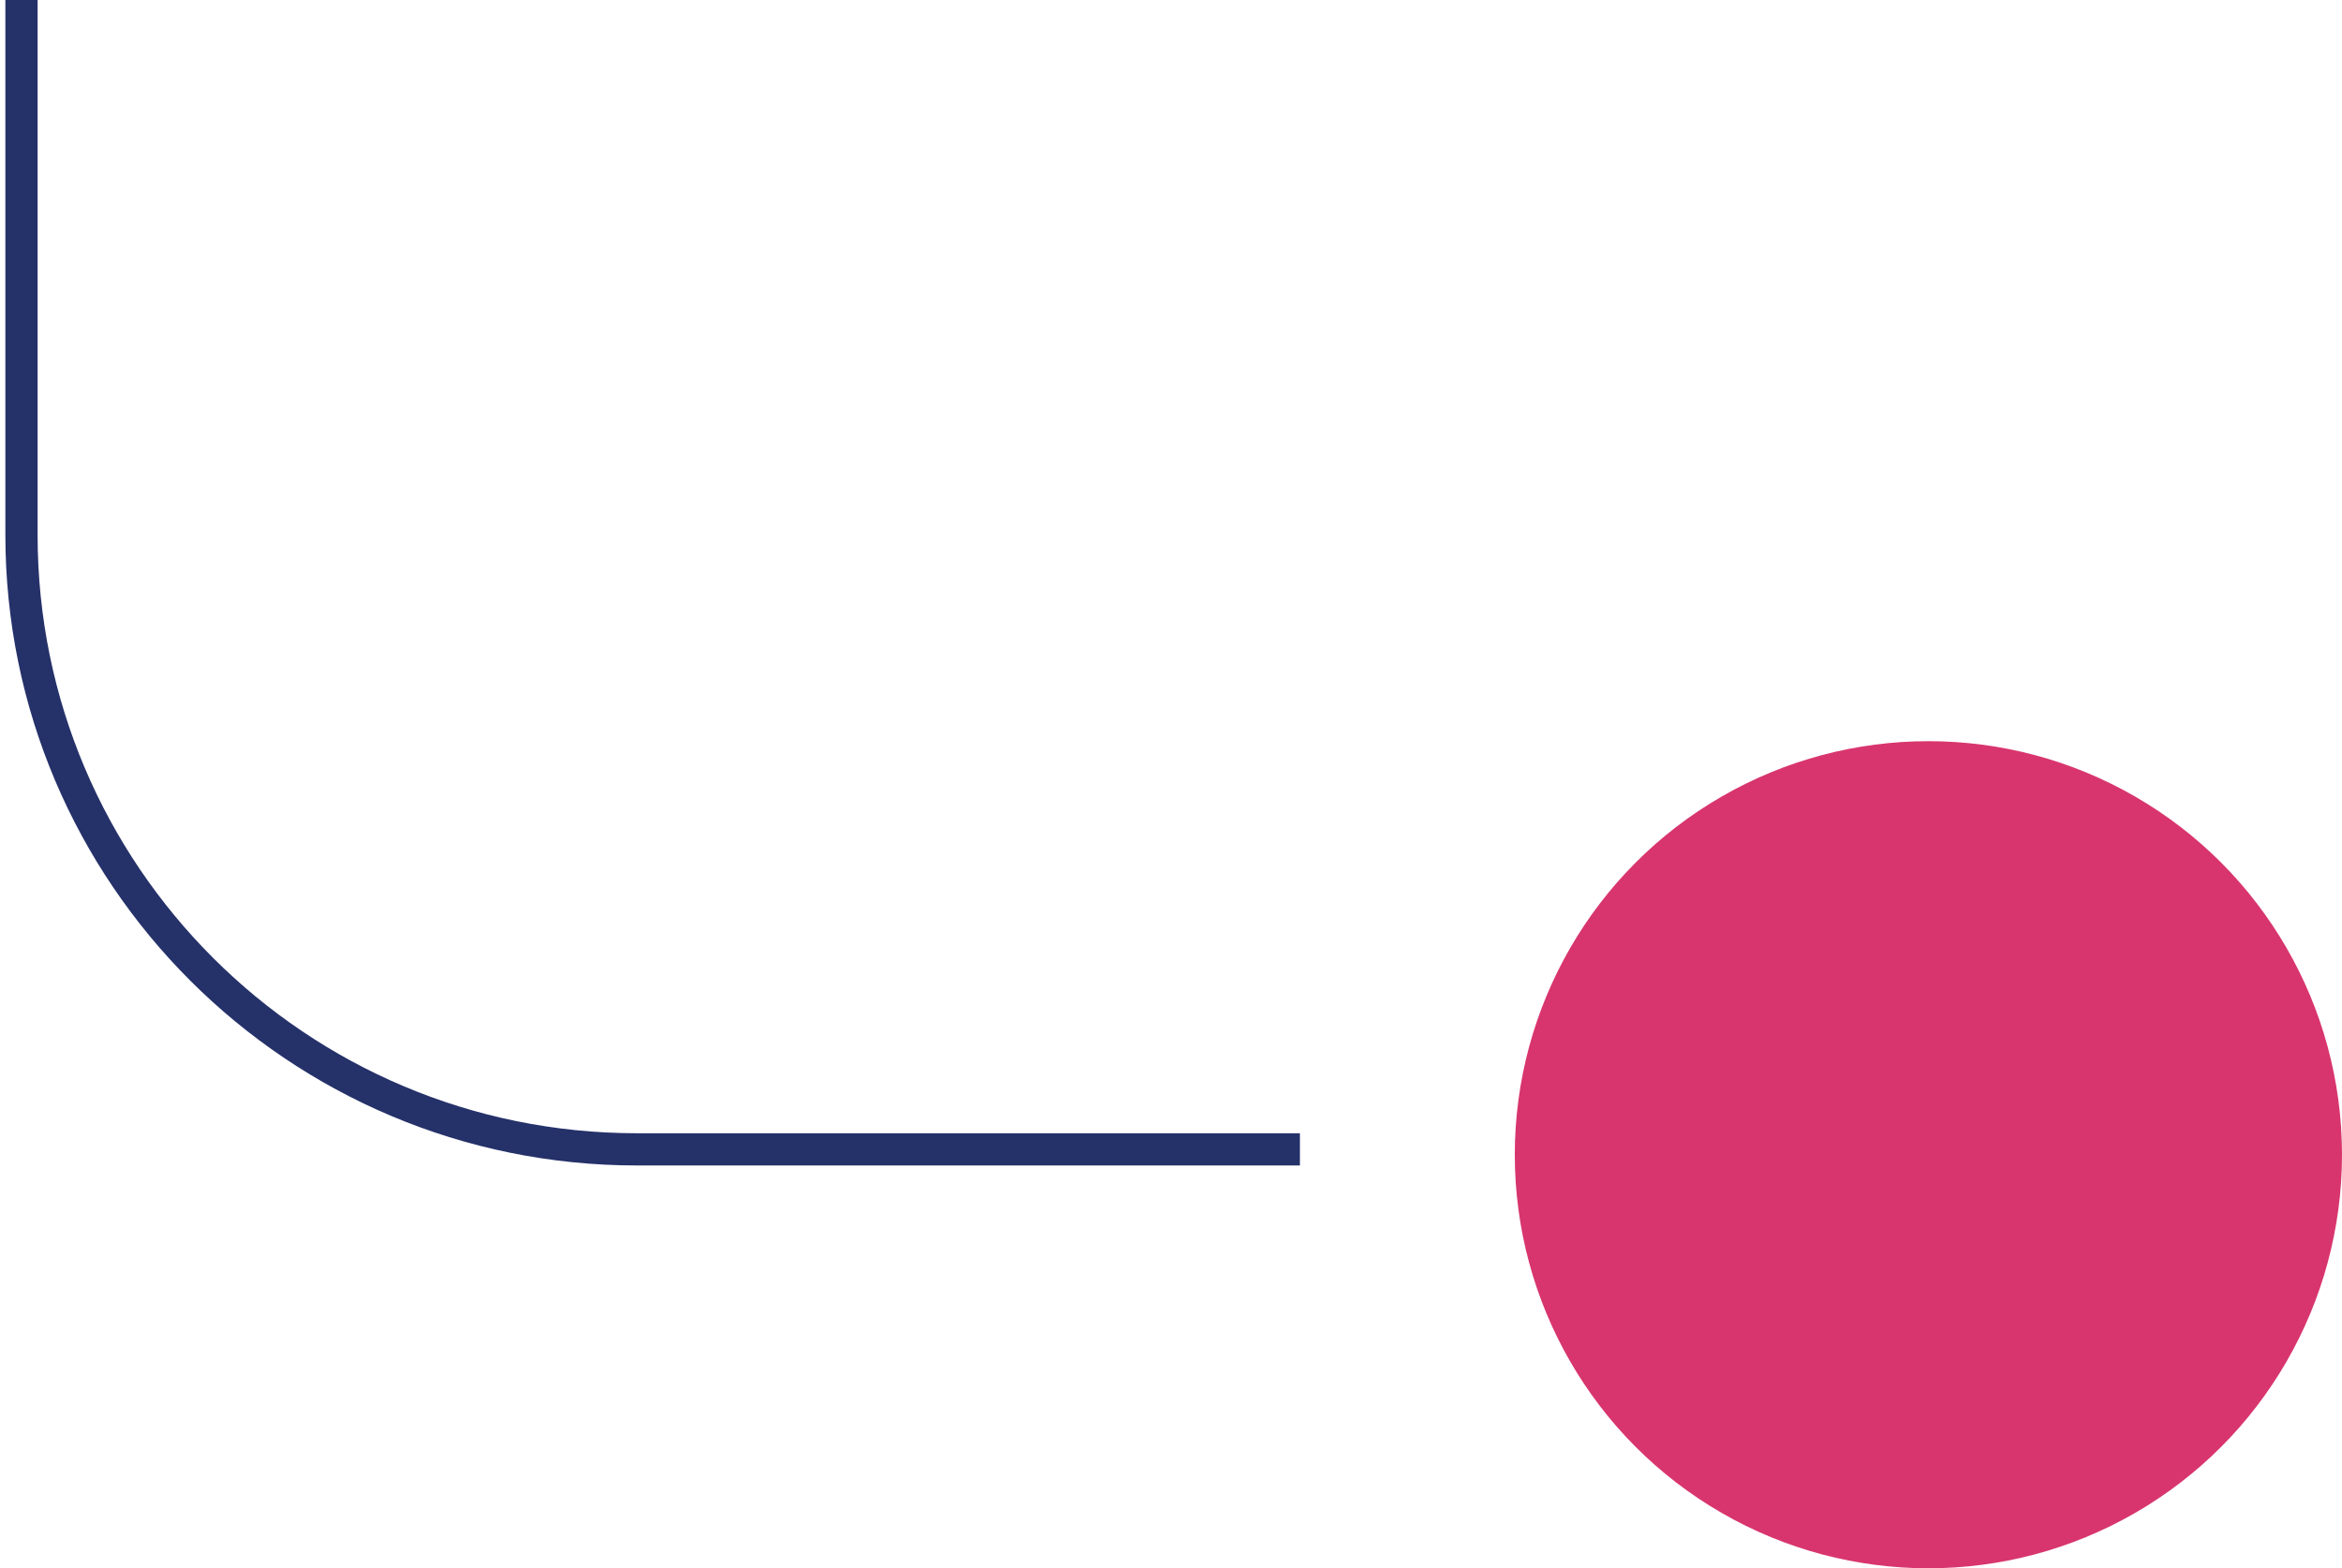
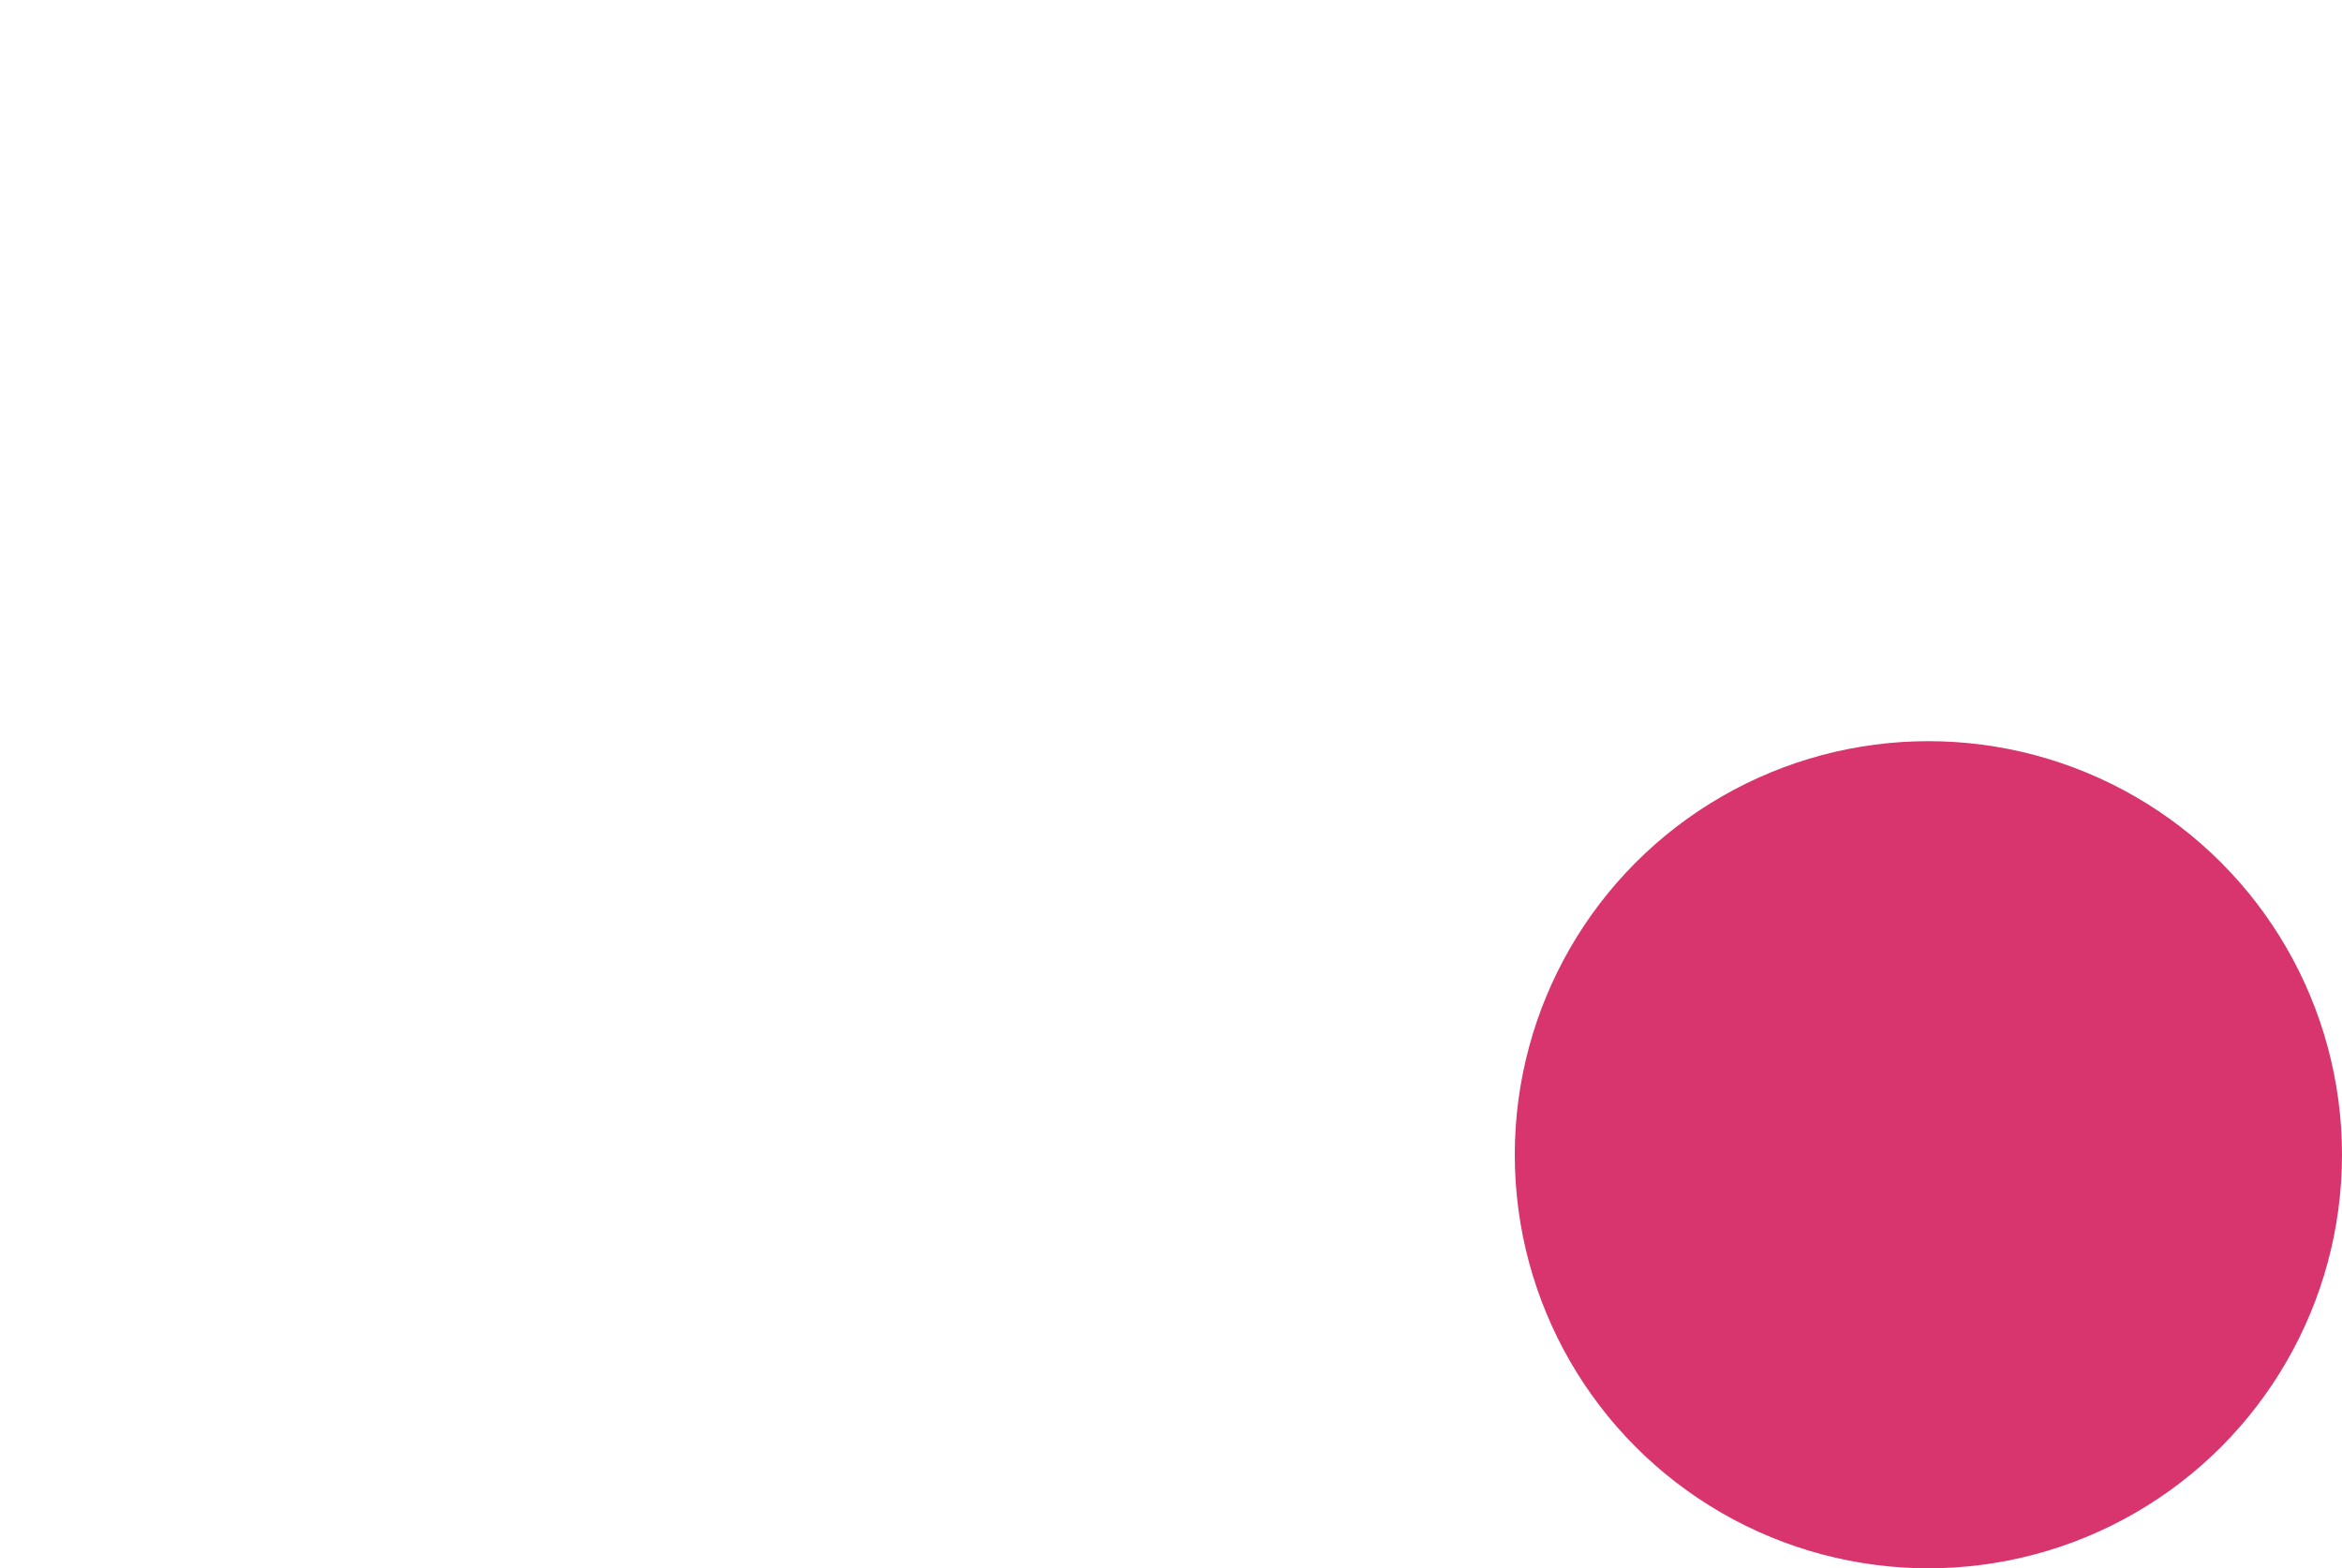
<svg xmlns="http://www.w3.org/2000/svg" width="218px" height="146px" viewBox="0 0 218 146" version="1.1">
  <title>Group 2</title>
  <desc>Created with Sketch.</desc>
  <g id="Design" stroke="none" stroke-width="1" fill="none" fill-rule="evenodd">
    <g id="OFC_Website_Case" transform="translate(-621, -4455)">
      <g id="Group-6" transform="translate(150, 4094)">
        <g id="Group-2" transform="translate(473, 361)">
-           <path d="M0,0 L61.703,0 C93.347,0 119,25.615 119,57.207 L119,107" id="Stroke-1-Copy-3" stroke="#253169" stroke-width="3" transform="translate(59.5, 53.5) rotate(-180) translate(-59.5, -53.5) " />
          <circle id="Oval-Copy-3" fill="#D8356E" fill-rule="nonzero" cx="177.5" cy="107.5" r="38.5" />
        </g>
      </g>
    </g>
  </g>
</svg>